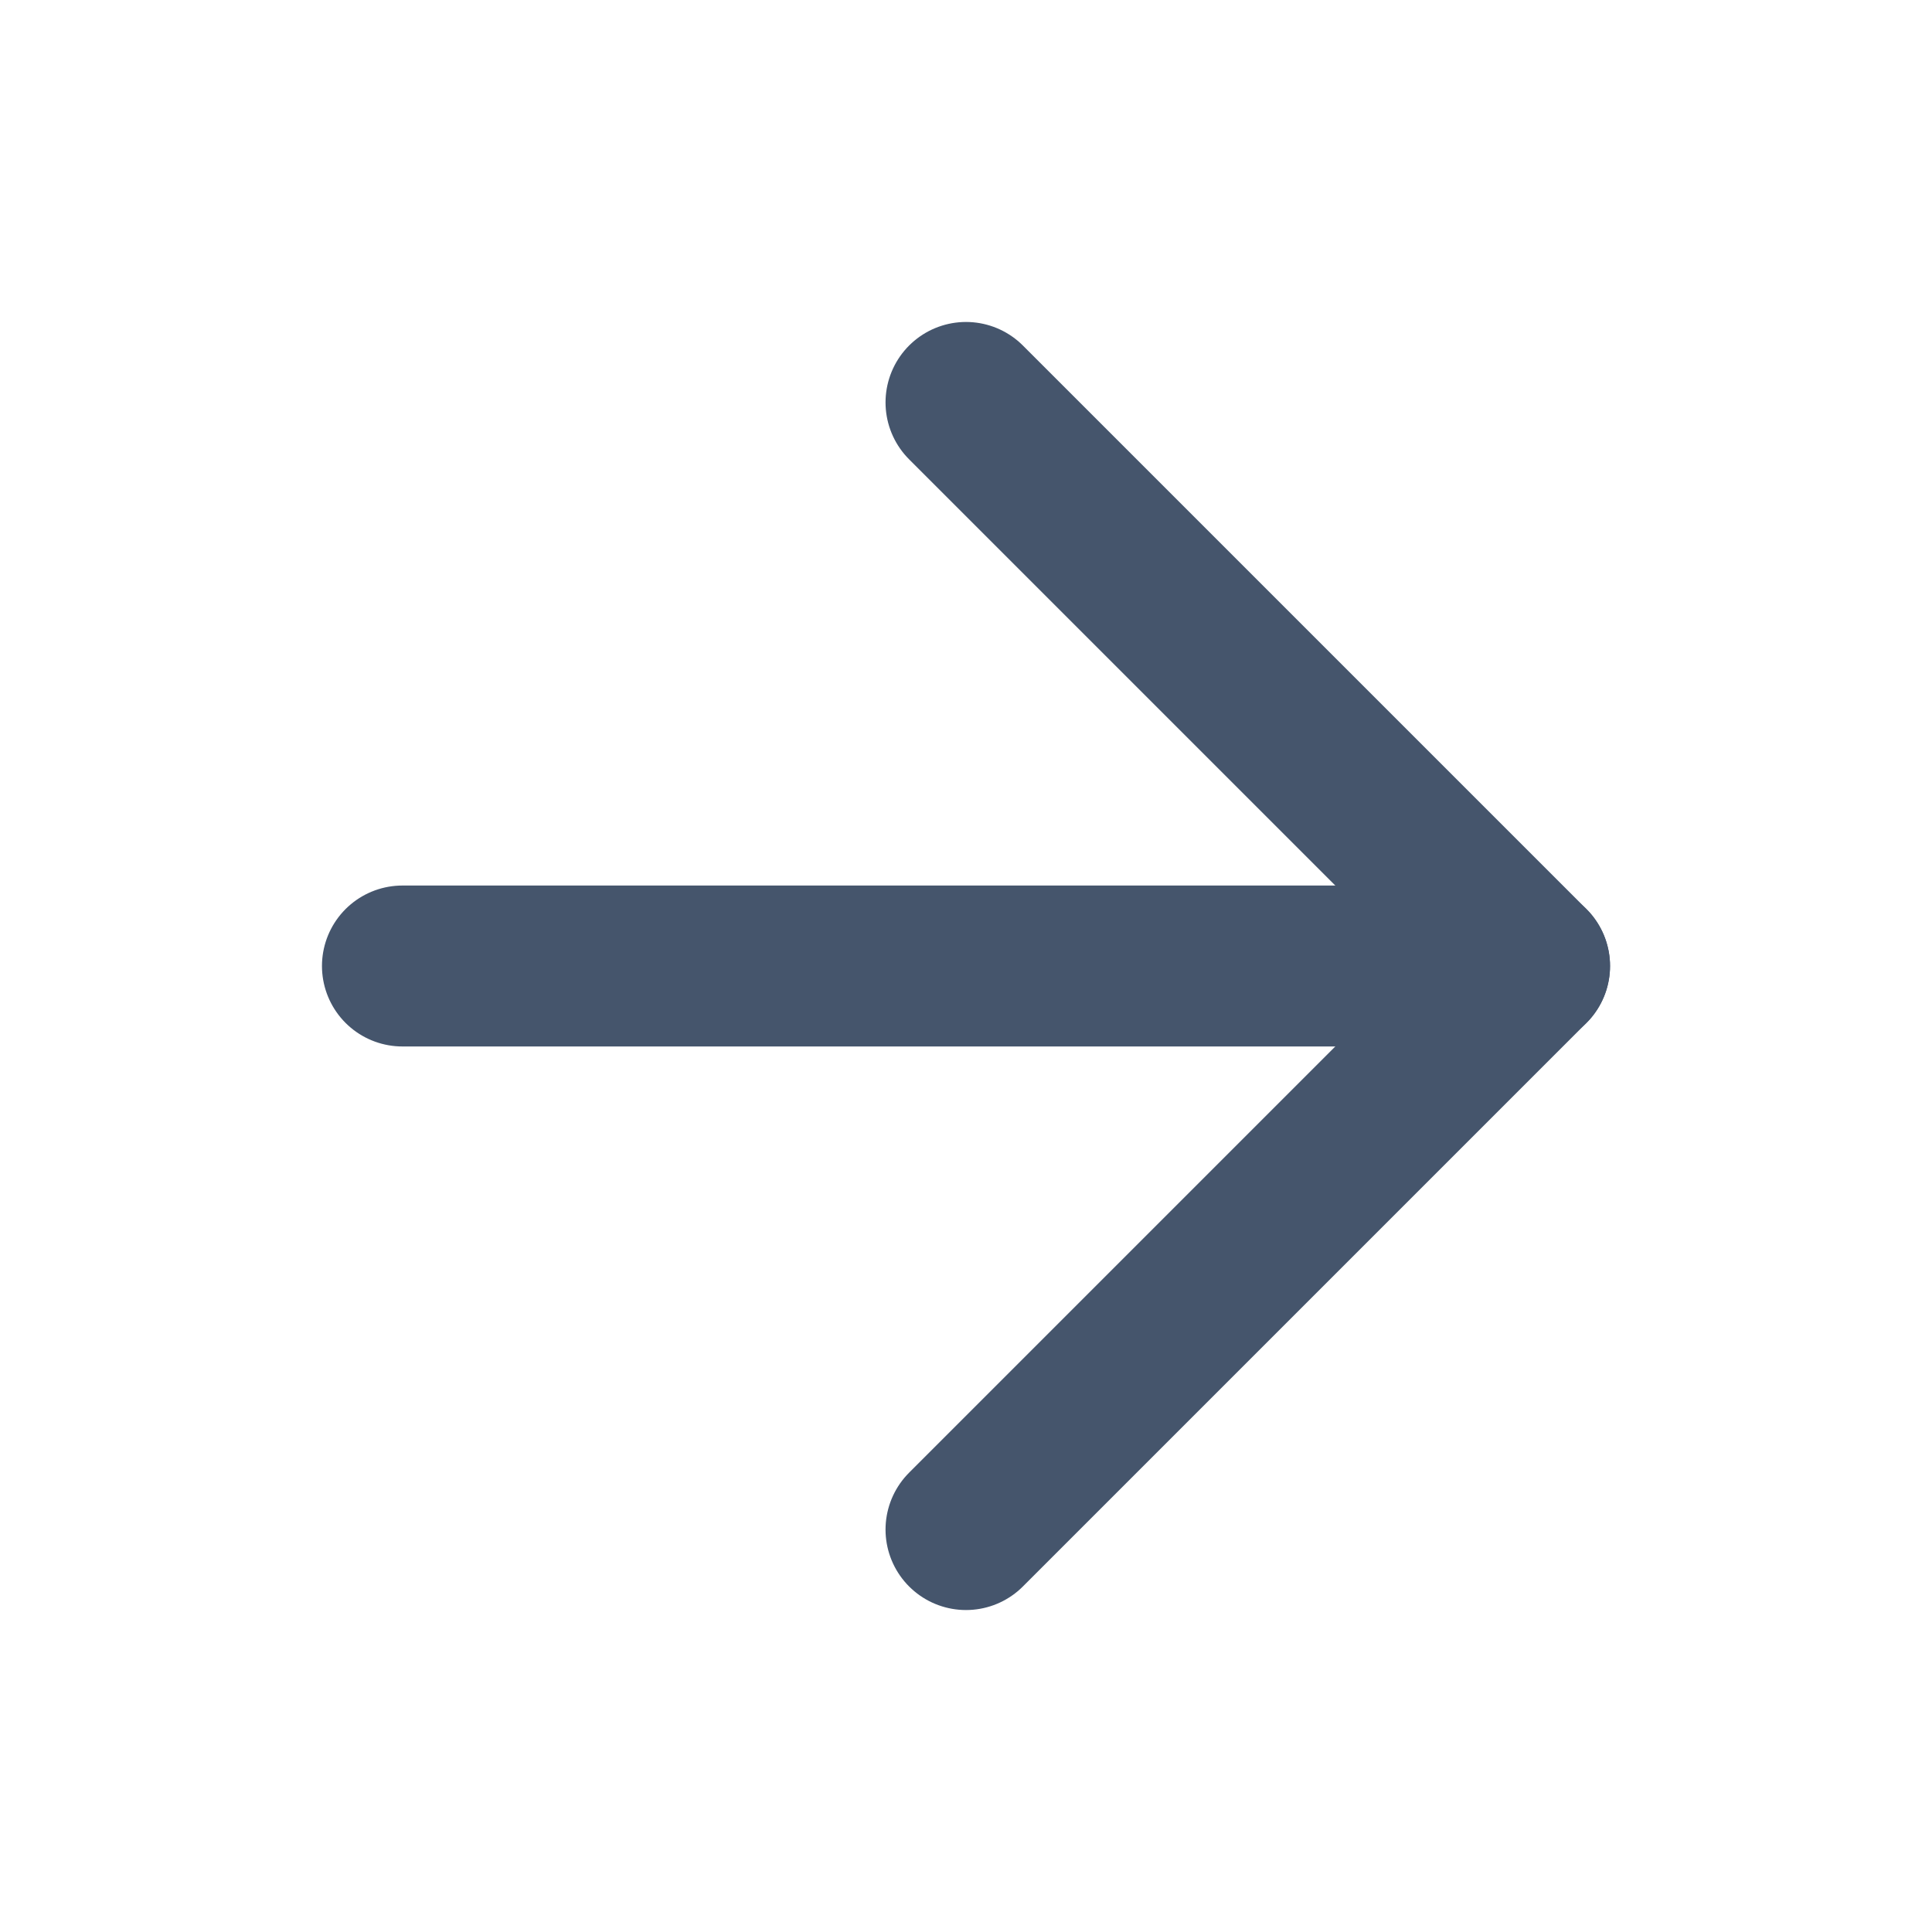
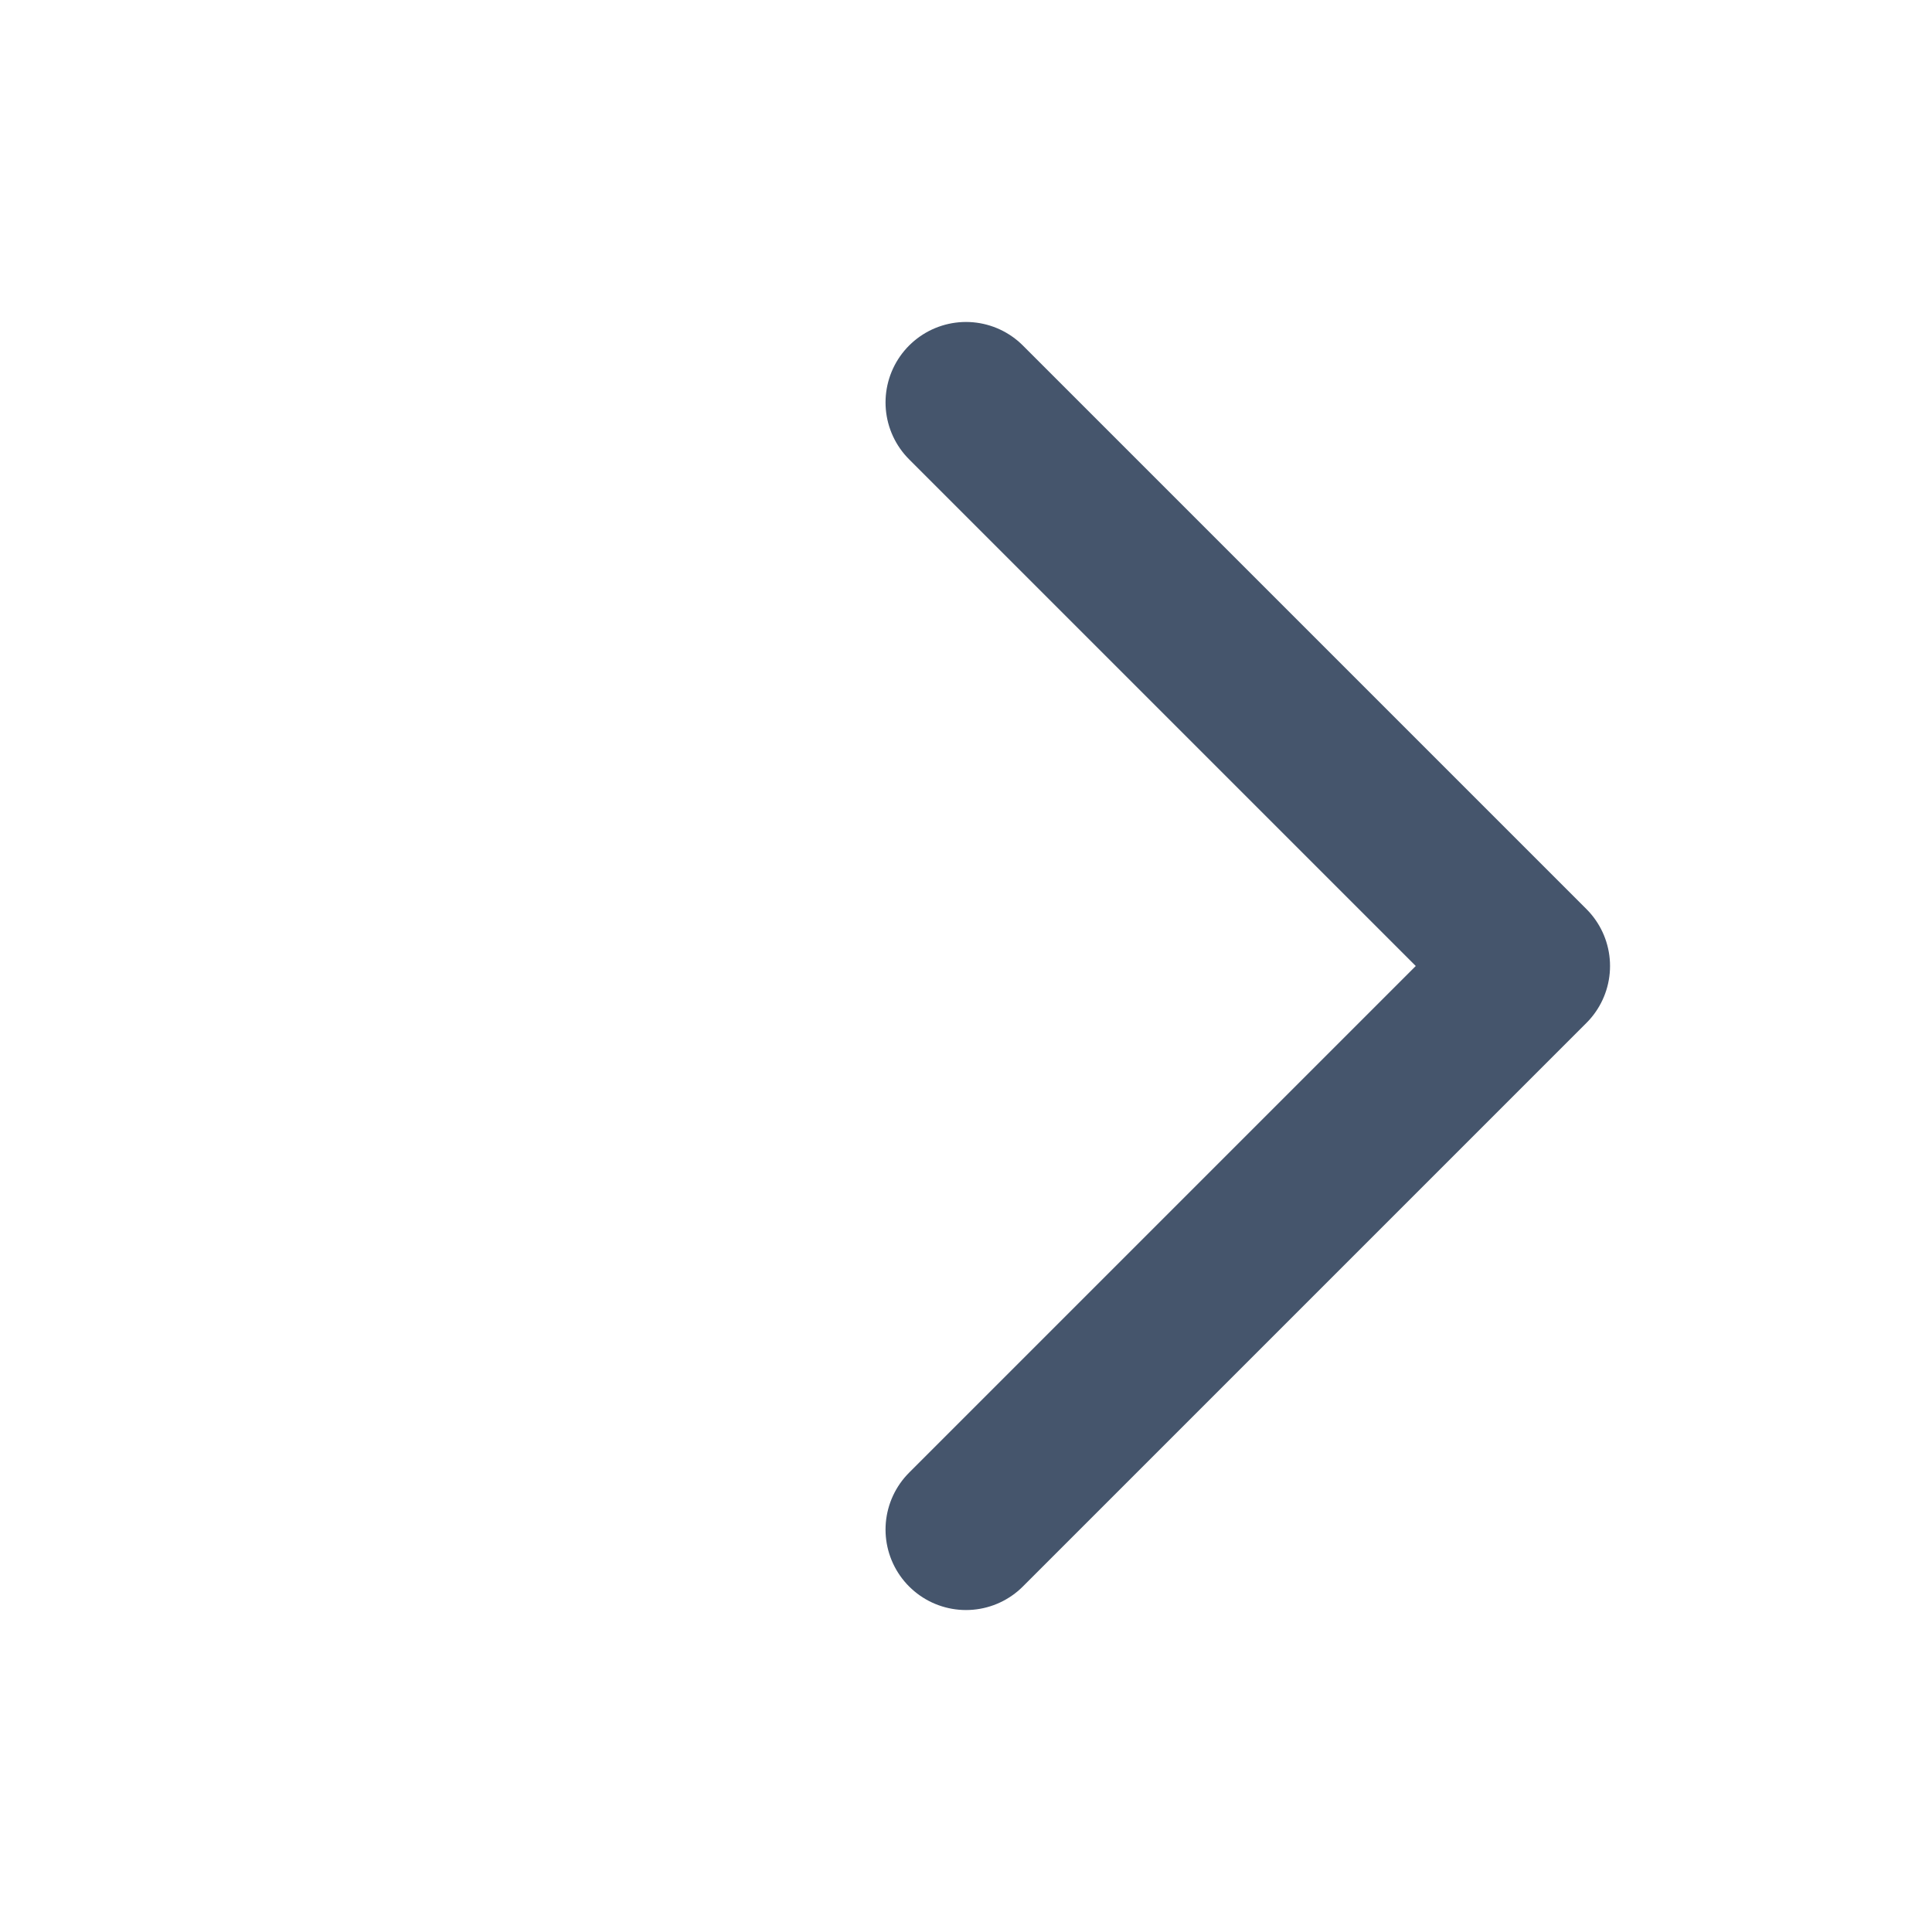
<svg xmlns="http://www.w3.org/2000/svg" fill="none" height="100%" overflow="visible" preserveAspectRatio="none" style="display: block;" viewBox="0 0 10 10" width="100%">
  <g id="Icon">
-     <path d="M2.083 5H7.917" id="Vector" stroke="#45556C" stroke-linecap="round" stroke-linejoin="round" stroke-width="0.833" />
    <path d="M5 2.083L7.917 5L5 7.917" id="Vector_2" stroke="#45556C" stroke-linecap="round" stroke-linejoin="round" stroke-width="0.833" />
  </g>
</svg>